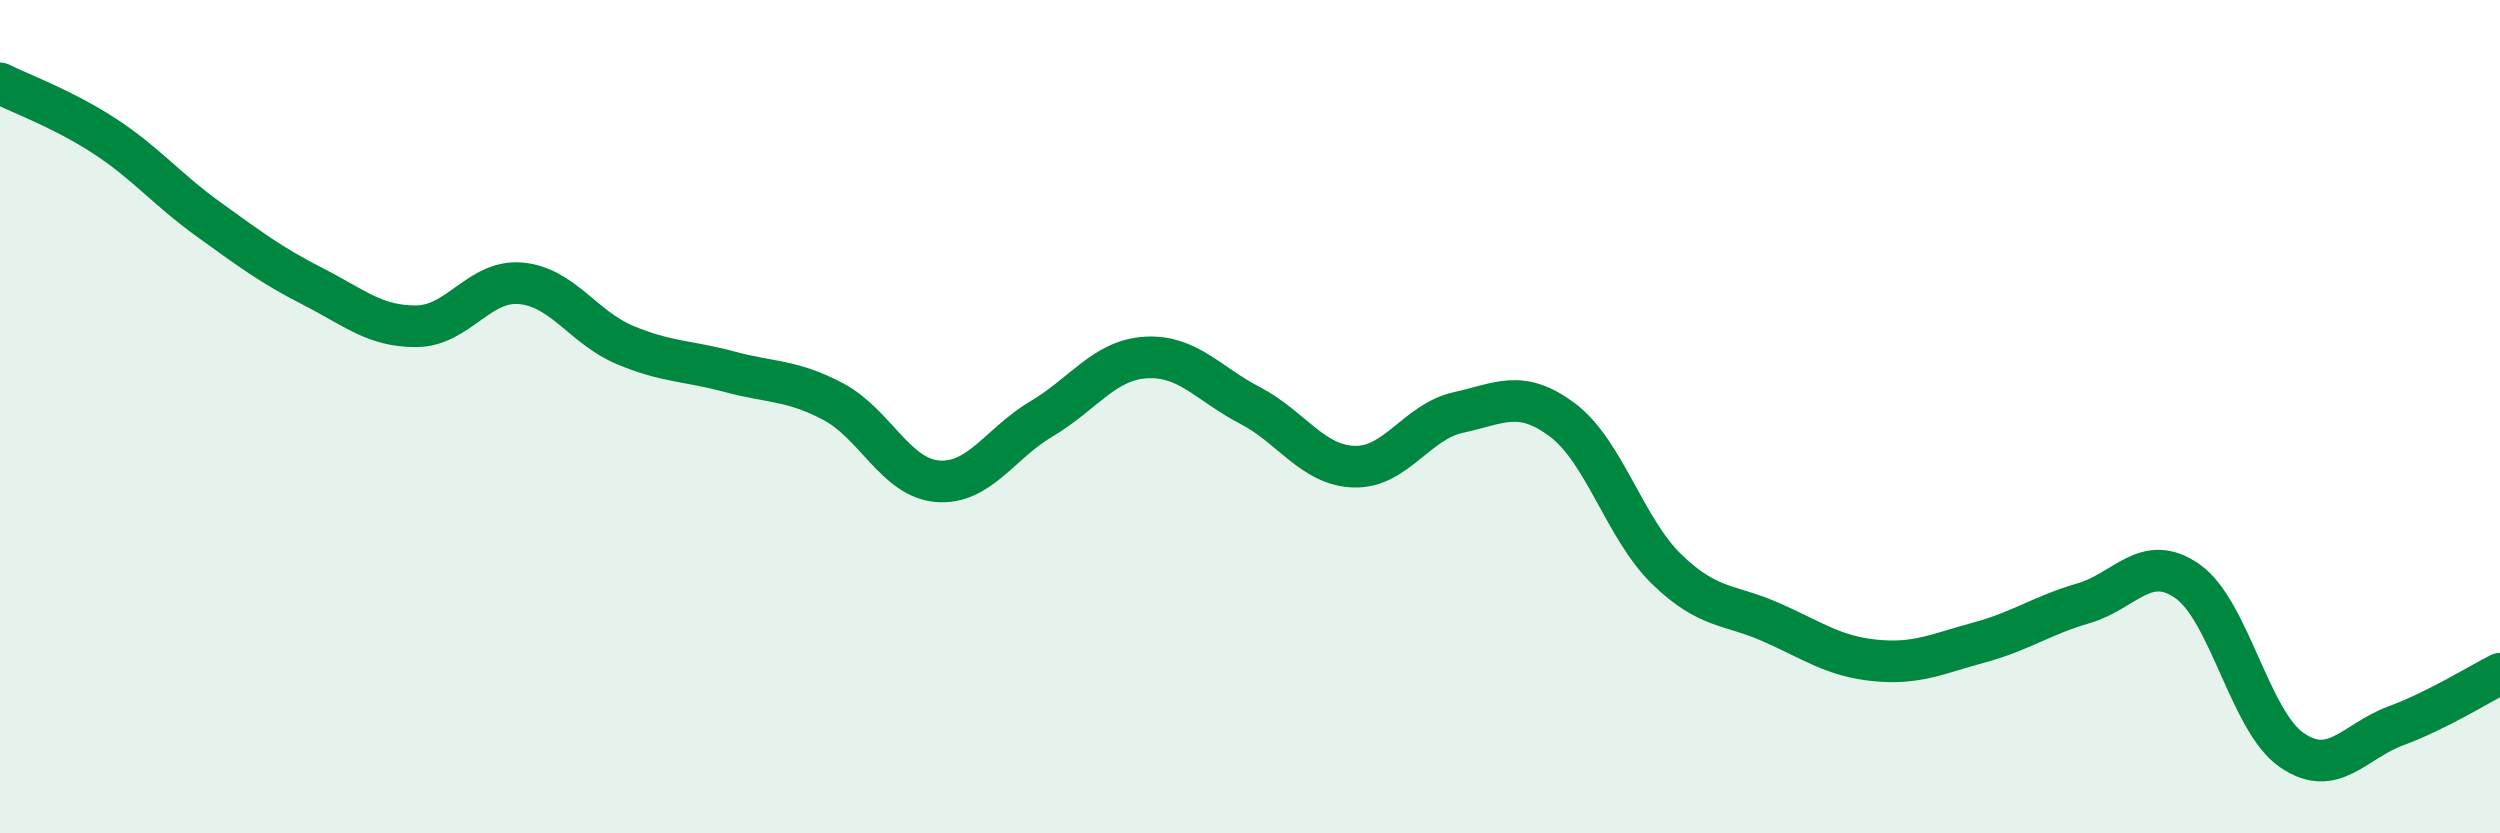
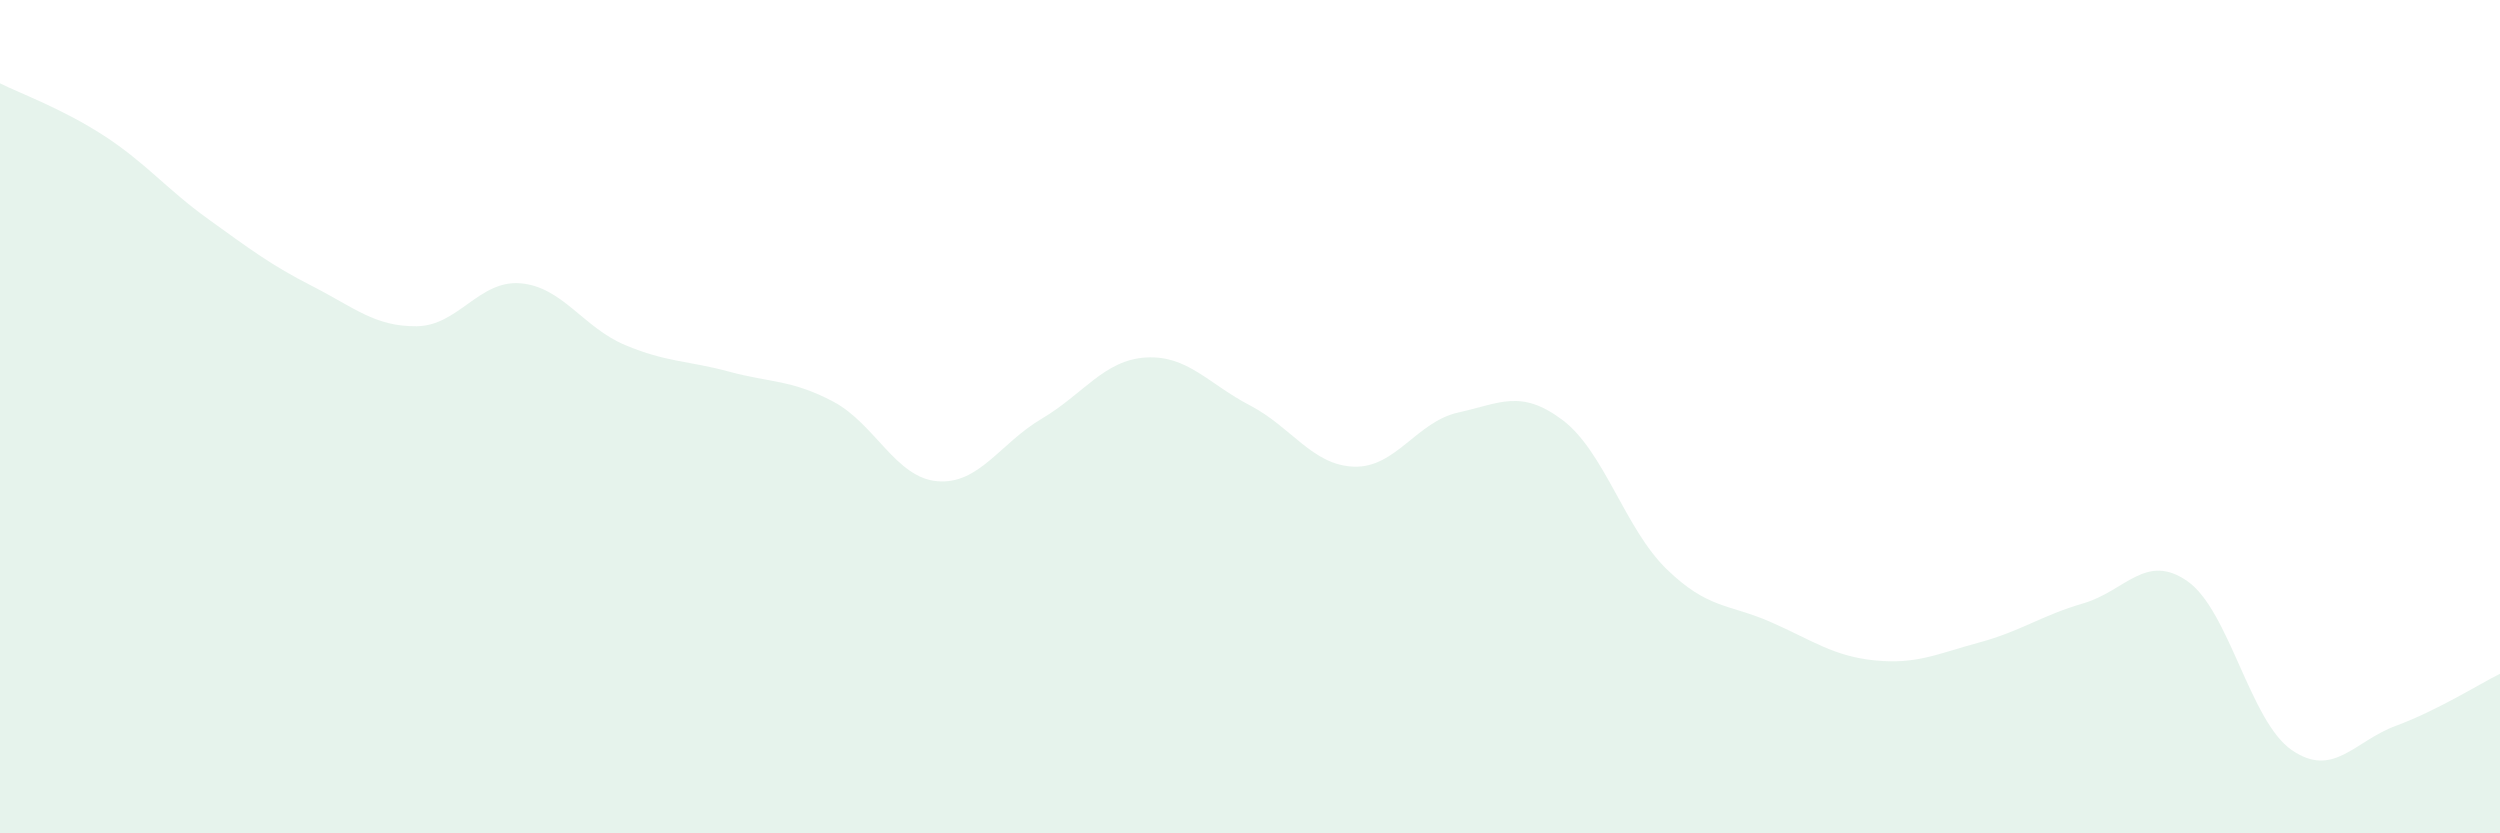
<svg xmlns="http://www.w3.org/2000/svg" width="60" height="20" viewBox="0 0 60 20">
  <path d="M 0,2 C 0.5,2.25 1.5,2.61 2.5,3.26 C 3.5,3.91 4,4.54 5,5.26 C 6,5.98 6.5,6.36 7.5,6.87 C 8.5,7.38 9,7.84 10,7.83 C 11,7.82 11.5,6.71 12.5,6.8 C 13.5,6.89 14,7.86 15,8.28 C 16,8.7 16.5,8.65 17.5,8.92 C 18.5,9.19 19,9.11 20,9.64 C 21,10.17 21.5,11.47 22.5,11.55 C 23.5,11.63 24,10.64 25,10.05 C 26,9.46 26.5,8.64 27.5,8.58 C 28.5,8.52 29,9.21 30,9.73 C 31,10.25 31.5,11.17 32.5,11.2 C 33.5,11.23 34,10.12 35,9.9 C 36,9.68 36.5,9.33 37.5,10.08 C 38.5,10.83 39,12.69 40,13.66 C 41,14.63 41.5,14.49 42.5,14.93 C 43.5,15.37 44,15.75 45,15.85 C 46,15.95 46.5,15.69 47.5,15.42 C 48.5,15.15 49,14.77 50,14.48 C 51,14.19 51.5,13.25 52.5,13.95 C 53.5,14.65 54,17.31 55,18 C 56,18.69 56.5,17.79 57.5,17.42 C 58.5,17.05 59.5,16.42 60,16.17L60 20L0 20Z" fill="#008740" opacity="0.1" stroke-linecap="round" stroke-linejoin="round" />
-   <path d="M 0,2 C 0.5,2.25 1.5,2.61 2.5,3.26 C 3.5,3.91 4,4.54 5,5.26 C 6,5.98 6.5,6.36 7.5,6.87 C 8.5,7.38 9,7.84 10,7.83 C 11,7.82 11.5,6.71 12.5,6.8 C 13.5,6.89 14,7.86 15,8.28 C 16,8.7 16.5,8.65 17.5,8.92 C 18.5,9.19 19,9.11 20,9.64 C 21,10.17 21.5,11.47 22.5,11.55 C 23.5,11.63 24,10.64 25,10.05 C 26,9.46 26.5,8.64 27.5,8.58 C 28.5,8.52 29,9.21 30,9.73 C 31,10.25 31.5,11.17 32.5,11.2 C 33.5,11.23 34,10.12 35,9.9 C 36,9.68 36.5,9.33 37.5,10.08 C 38.5,10.83 39,12.69 40,13.66 C 41,14.63 41.5,14.49 42.5,14.93 C 43.5,15.37 44,15.75 45,15.85 C 46,15.95 46.5,15.69 47.5,15.42 C 48.5,15.15 49,14.77 50,14.48 C 51,14.19 51.5,13.25 52.5,13.95 C 53.5,14.65 54,17.31 55,18 C 56,18.69 56.5,17.79 57.5,17.42 C 58.5,17.05 59.5,16.42 60,16.17" stroke="#008740" stroke-width="1" fill="none" stroke-linecap="round" stroke-linejoin="round" />
</svg>